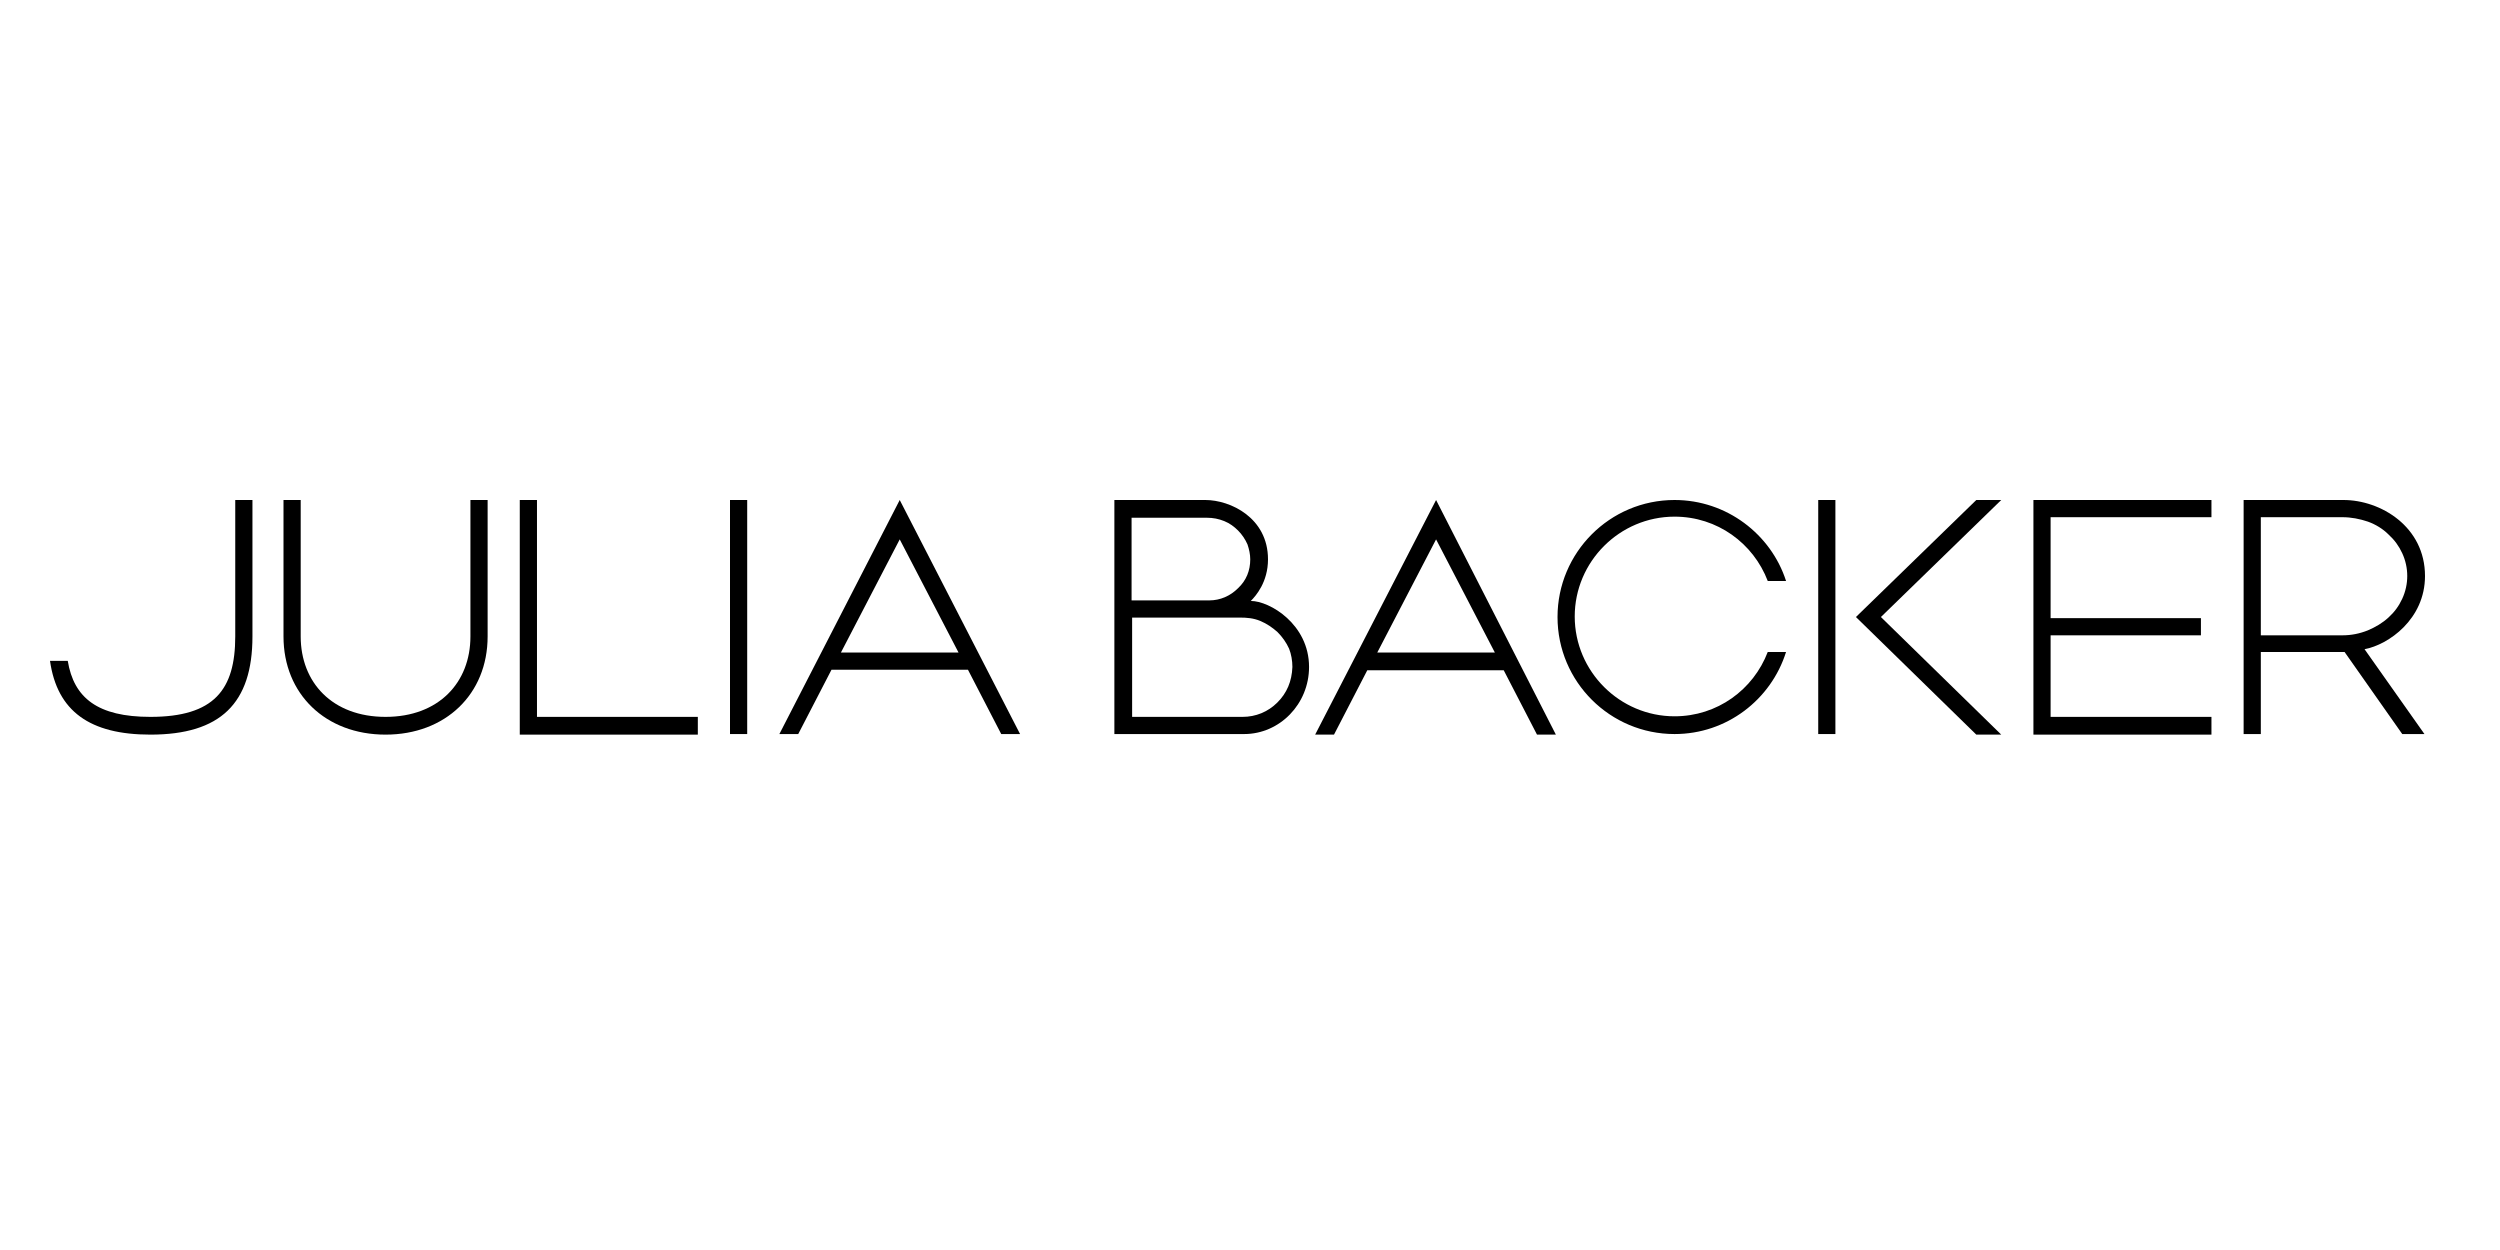
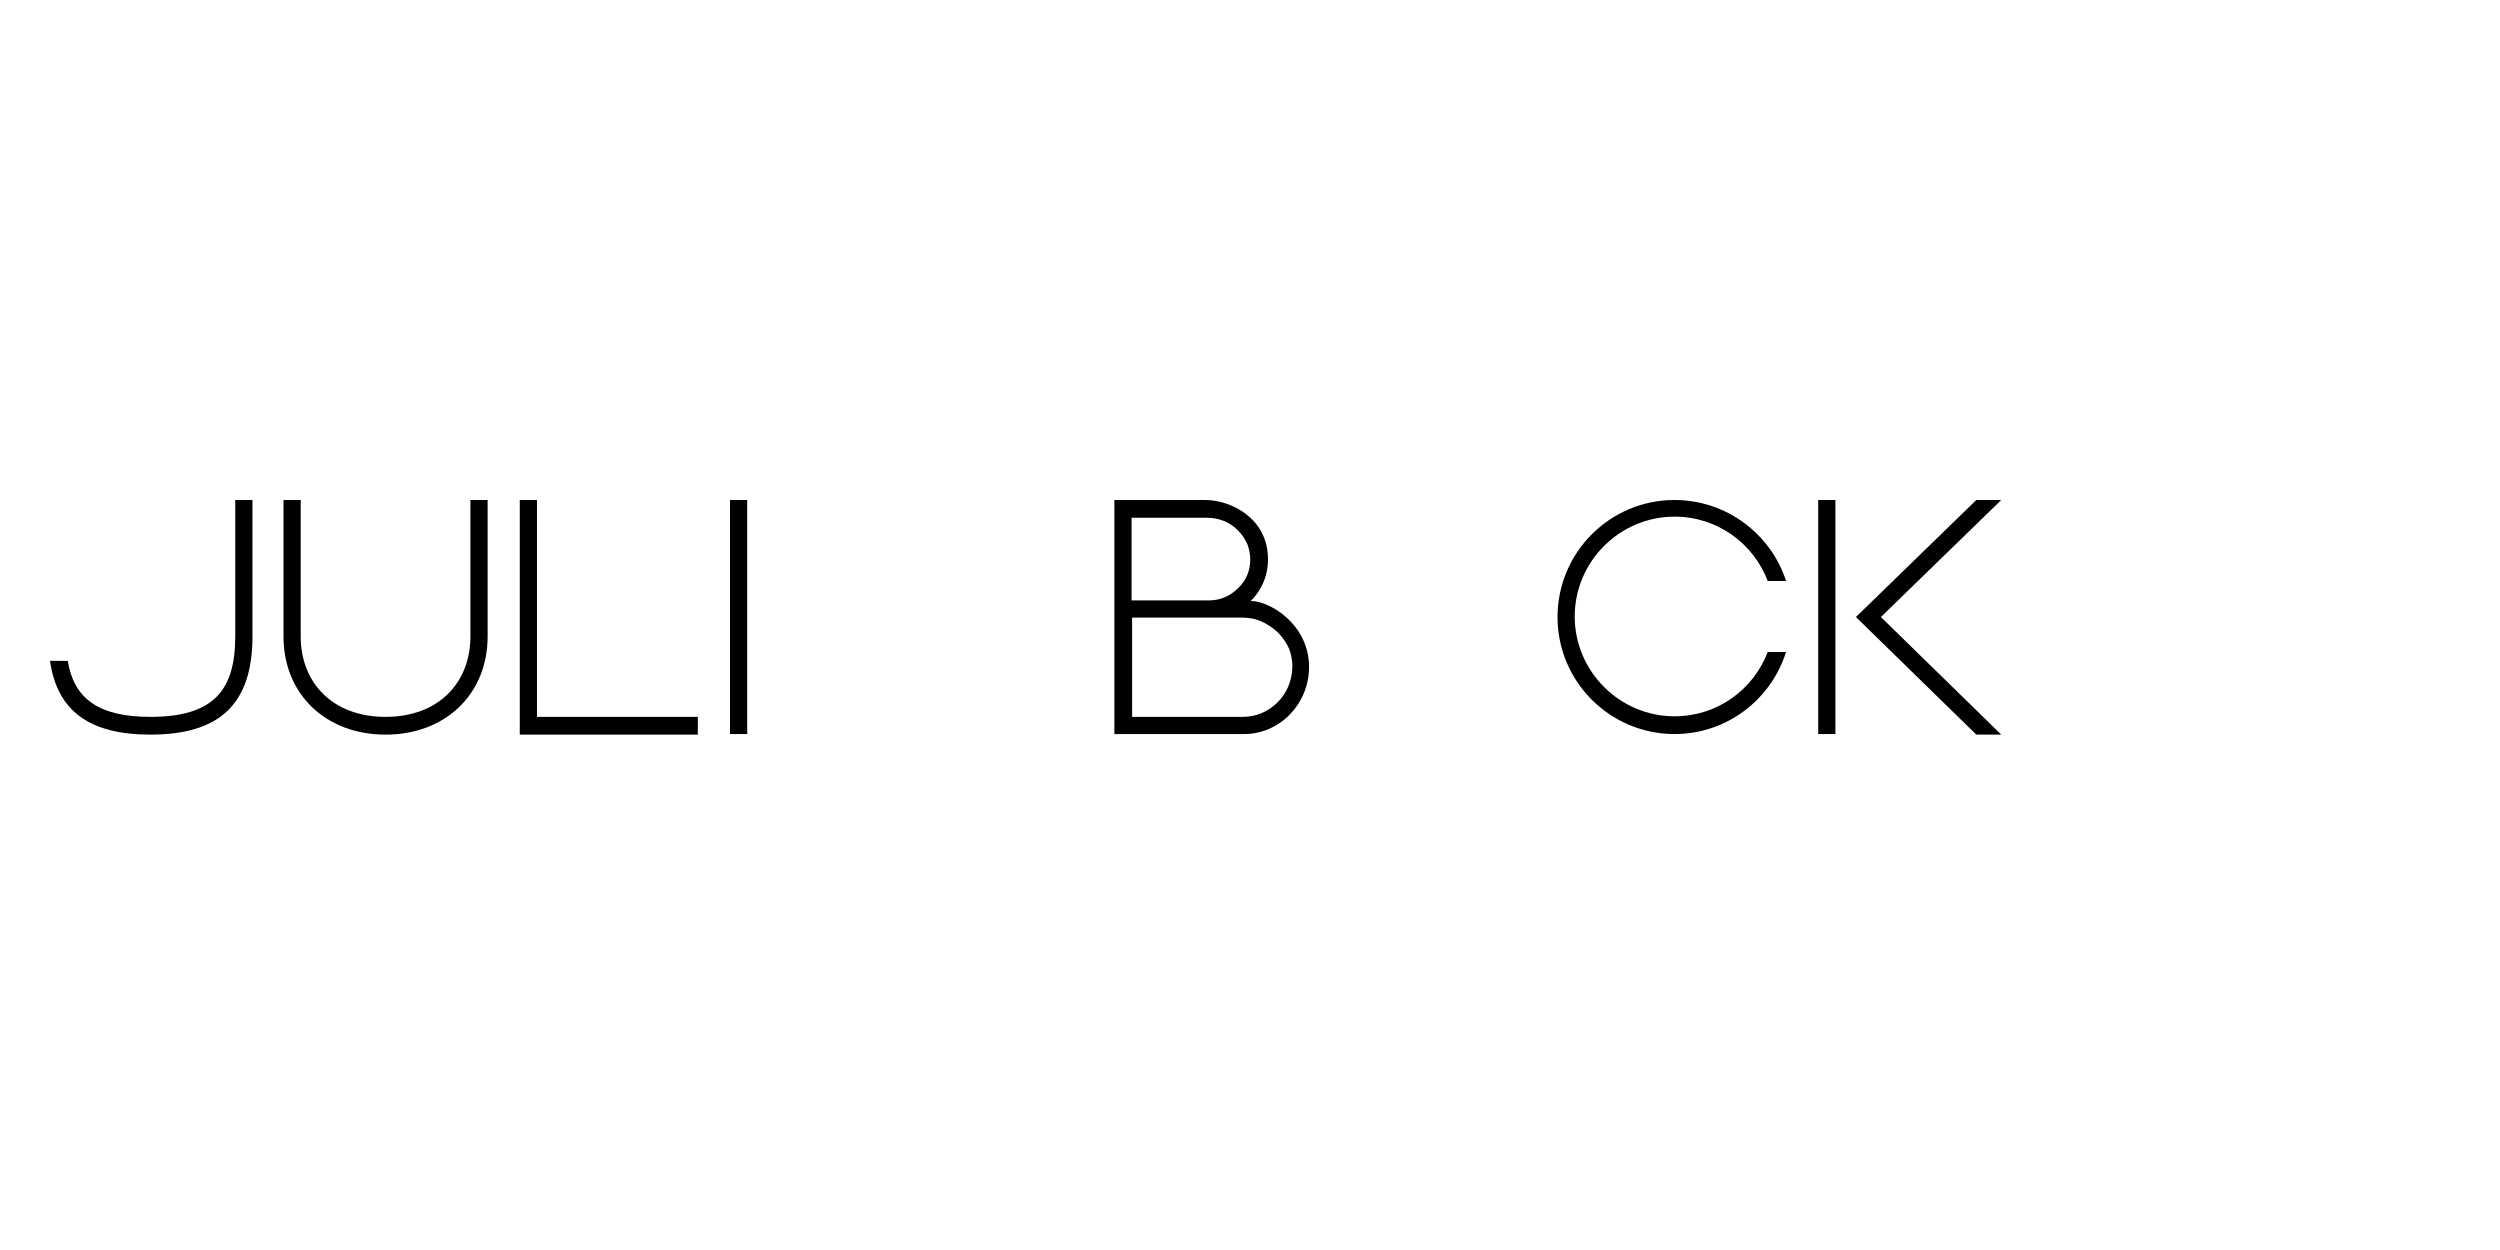
<svg xmlns="http://www.w3.org/2000/svg" width="100" height="50" viewBox="0 0 100 50" fill="none">
  <path d="M19.505 20V25.458C19.505 27.765 17.819 29.385 15.422 29.385C13.027 29.385 11.34 27.765 11.34 25.458V20H12.028V25.458C12.028 27.299 13.293 28.675 15.422 28.675C17.552 28.675 18.817 27.299 18.817 25.458V20H19.505Z" fill="black" />
  <path d="M21.479 20H20.791V29.385H27.913V28.675H21.479V20Z" fill="black" />
  <path d="M29.888 20H29.2V29.362H29.888V20Z" fill="black" />
-   <path d="M81.337 29.385H88.458V28.675H82.024V25.413H88.037V24.726H82.024V20.688H88.458V20H81.337V29.385Z" fill="black" />
-   <path d="M97 23.04C97 21.065 95.225 20 93.739 20H89.745V29.362H90.433V26.079H93.783L96.09 29.362H96.978L94.582 25.968C95.536 25.791 97 24.77 97 23.04ZM93.694 25.413H90.433V20.688H93.694C94.049 20.688 94.382 20.754 94.715 20.865C95.025 20.976 95.314 21.154 95.536 21.375C95.78 21.597 95.957 21.841 96.09 22.13C96.223 22.418 96.29 22.729 96.29 23.04C96.29 23.35 96.223 23.661 96.09 23.949C95.957 24.238 95.78 24.482 95.536 24.703C95.292 24.925 95.025 25.081 94.715 25.214C94.382 25.347 94.049 25.413 93.694 25.413Z" fill="black" />
  <path d="M73.416 20H72.729V29.362H73.416V20Z" fill="black" />
  <path d="M79.052 20L74.237 24.681L79.052 29.385H80.05L75.236 24.681L80.05 20H79.052Z" fill="black" />
-   <path d="M57.443 20L52.606 29.385H53.36L54.691 26.811H57.42H60.149L61.48 29.385H62.235L57.443 20ZM57.443 26.101H55.091L57.443 21.575L59.794 26.101H57.443Z" fill="black" />
-   <path d="M35.989 20L31.175 29.362H31.929L33.26 26.789H35.989H38.718L40.049 29.362H40.803L35.989 20ZM35.989 26.101H33.637L35.989 21.575L38.341 26.101H35.989Z" fill="black" />
  <path d="M2.71 26.434C2.954 27.92 3.908 28.675 6.016 28.675C8.567 28.675 9.41 27.588 9.41 25.458V20H10.098V25.458C10.098 28.142 8.811 29.385 6.016 29.385C3.597 29.385 2.288 28.453 2 26.434H2.71Z" fill="black" />
  <path d="M50.032 24.038C50.232 23.838 50.72 23.284 50.72 22.374C50.72 20.71 49.212 20 48.213 20H44.575V29.362H49.766C51.186 29.362 52.362 28.164 52.362 26.678C52.362 24.97 50.787 24.038 50.032 24.038ZM45.263 20.71H48.28C48.524 20.71 48.746 20.754 48.968 20.843C49.189 20.932 49.367 21.065 49.522 21.22C49.678 21.375 49.811 21.575 49.899 21.775C49.966 21.974 50.01 22.174 50.01 22.374C50.01 22.818 49.855 23.217 49.522 23.528C49.212 23.838 48.812 24.016 48.368 24.016H45.263V20.71ZM51.097 28.098C50.72 28.475 50.232 28.675 49.7 28.675H45.285V24.703H49.589C49.877 24.703 50.143 24.726 50.41 24.837C50.676 24.948 50.898 25.103 51.097 25.28C51.297 25.48 51.452 25.702 51.563 25.946C51.652 26.168 51.696 26.434 51.696 26.678C51.674 27.255 51.474 27.721 51.097 28.098Z" fill="black" />
  <path d="M66.983 20C64.387 20 62.301 22.108 62.301 24.681C62.301 27.277 64.409 29.362 66.983 29.362C69.068 29.362 70.843 27.987 71.442 26.079H70.71C70.133 27.588 68.691 28.652 66.983 28.652C64.786 28.652 62.989 26.855 62.989 24.659C62.989 22.463 64.786 20.666 66.983 20.666C68.691 20.666 70.133 21.73 70.71 23.239H71.442C70.843 21.375 69.068 20 66.983 20Z" fill="black" />
</svg>